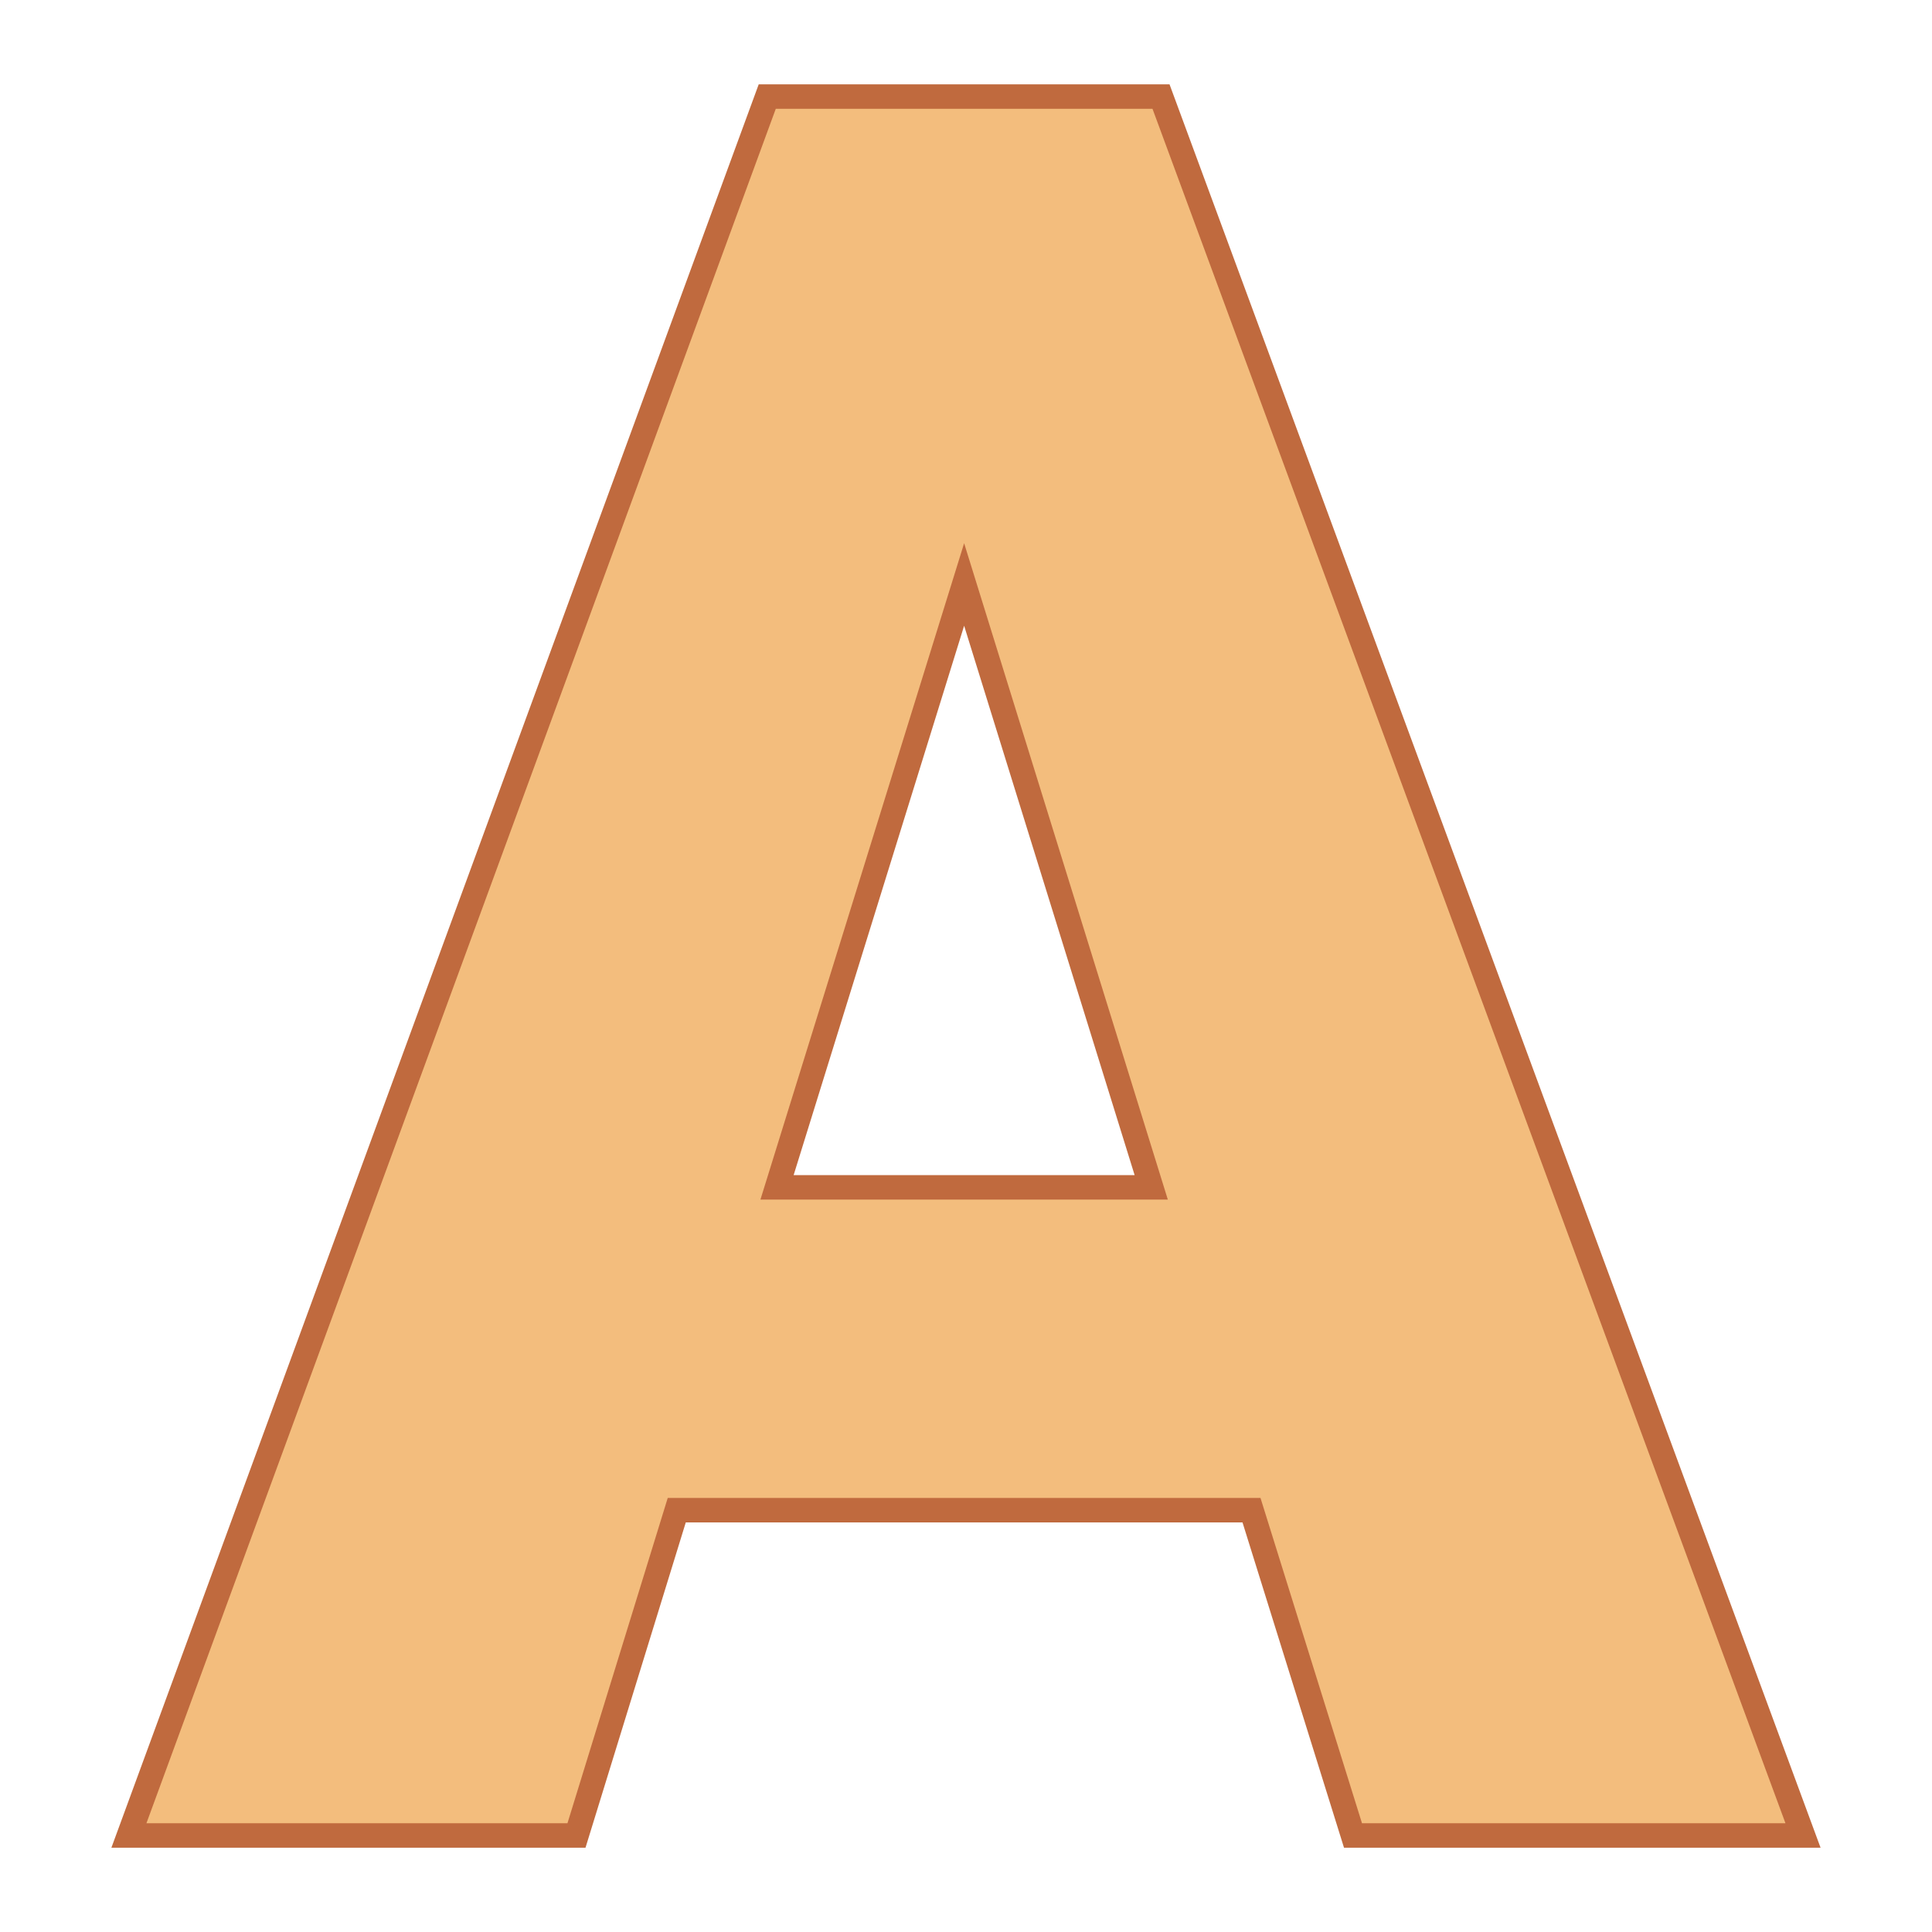
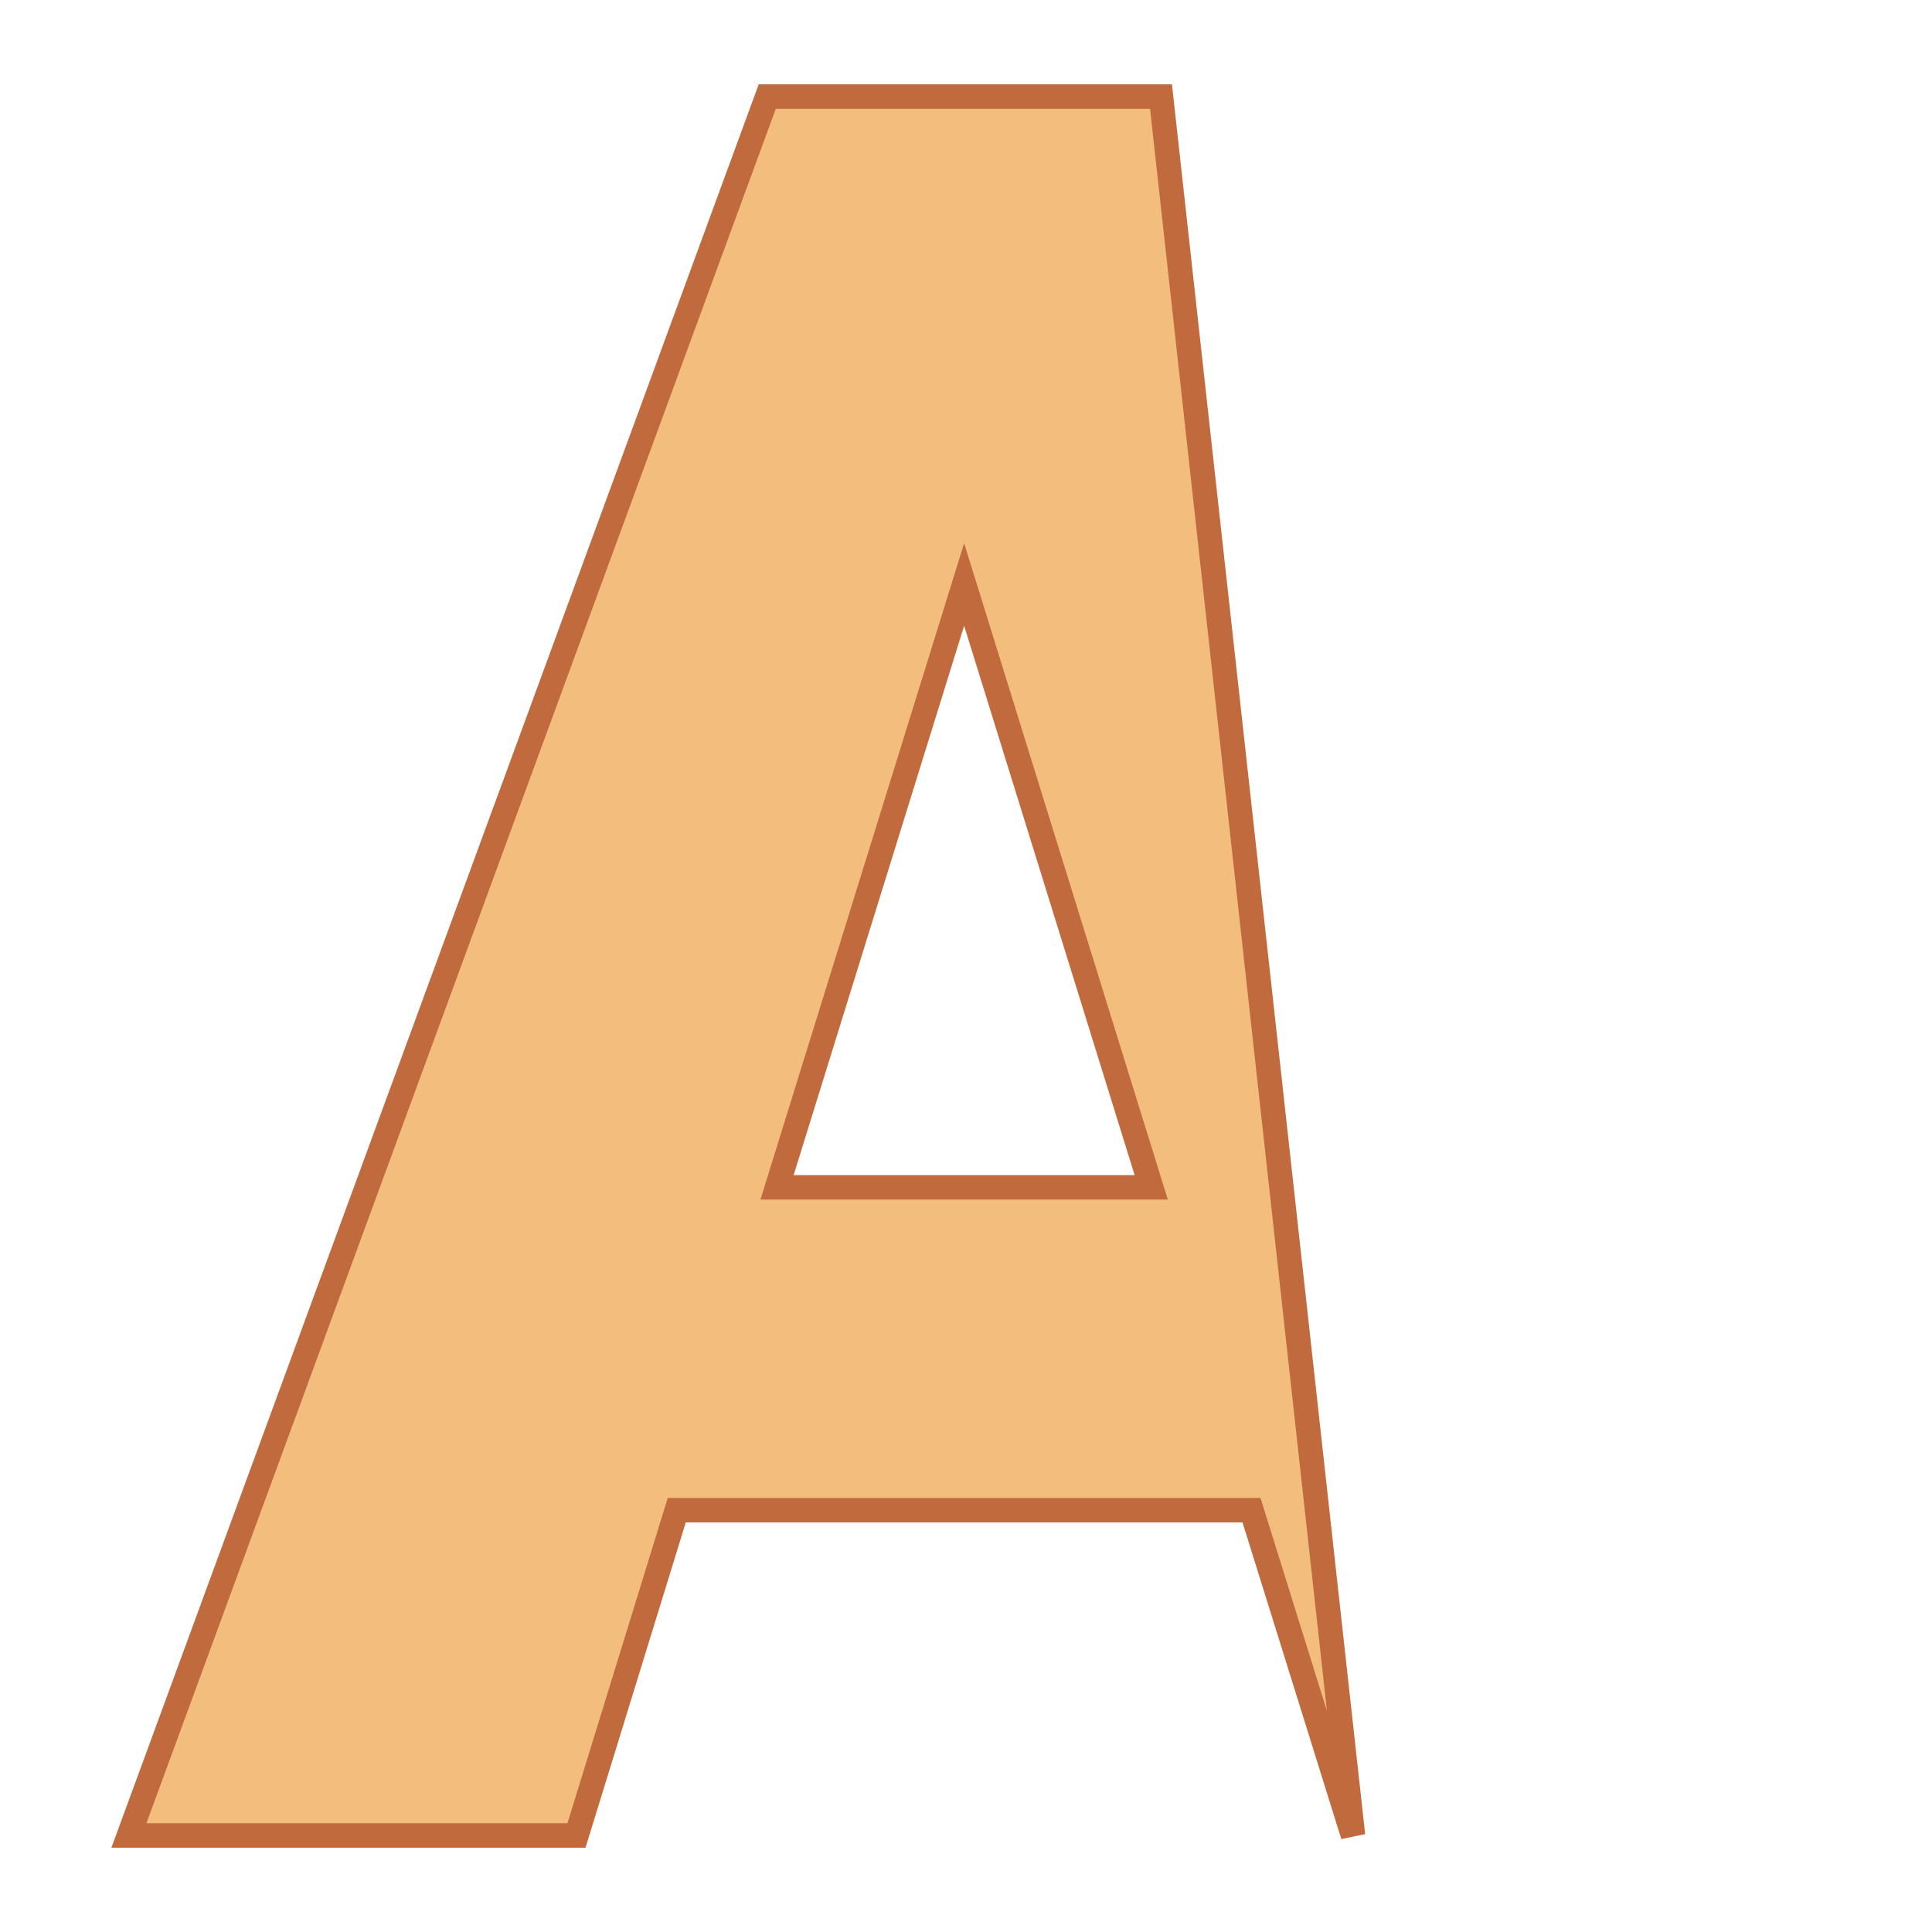
<svg xmlns="http://www.w3.org/2000/svg" version="1.1" width="200" height="200">
  <svg version="1.1" viewBox="0 0 200 200">
-     <rect width="200" height="200" fill="url('#gradient')" />
    <defs>
      <linearGradient id="SvgjsLinearGradient1001" gradientTransform="rotate(41 0.5 0.5)">
        <stop offset="0%" stop-color="#472027" />
        <stop offset="100%" stop-color="#192025" />
      </linearGradient>
    </defs>
    <g>
      <g fill="#f3bd7d" transform="matrix(12.659,0,0,12.659,13.725,190.007)" stroke="#c06a3e" stroke-width="0.2">
-         <path d="M9.98 0L9.15-2.66L4.45-2.66L3.63 0L-0.03 0L5.19-14.22L8.41-14.22L13.66 0L9.98 0ZM6.80-10.23L5.27-5.30L8.33-5.30L6.80-10.23Z" />
+         <path d="M9.98 0L9.15-2.66L4.45-2.66L3.63 0L-0.03 0L5.19-14.22L8.41-14.22L9.98 0ZM6.80-10.23L5.27-5.30L8.33-5.30L6.80-10.23Z" />
      </g>
    </g>
  </svg>
  <style>@media (prefers-color-scheme: light) { :root { filter: none; } }
@media (prefers-color-scheme: dark) { :root { filter: none; } }
</style>
</svg>